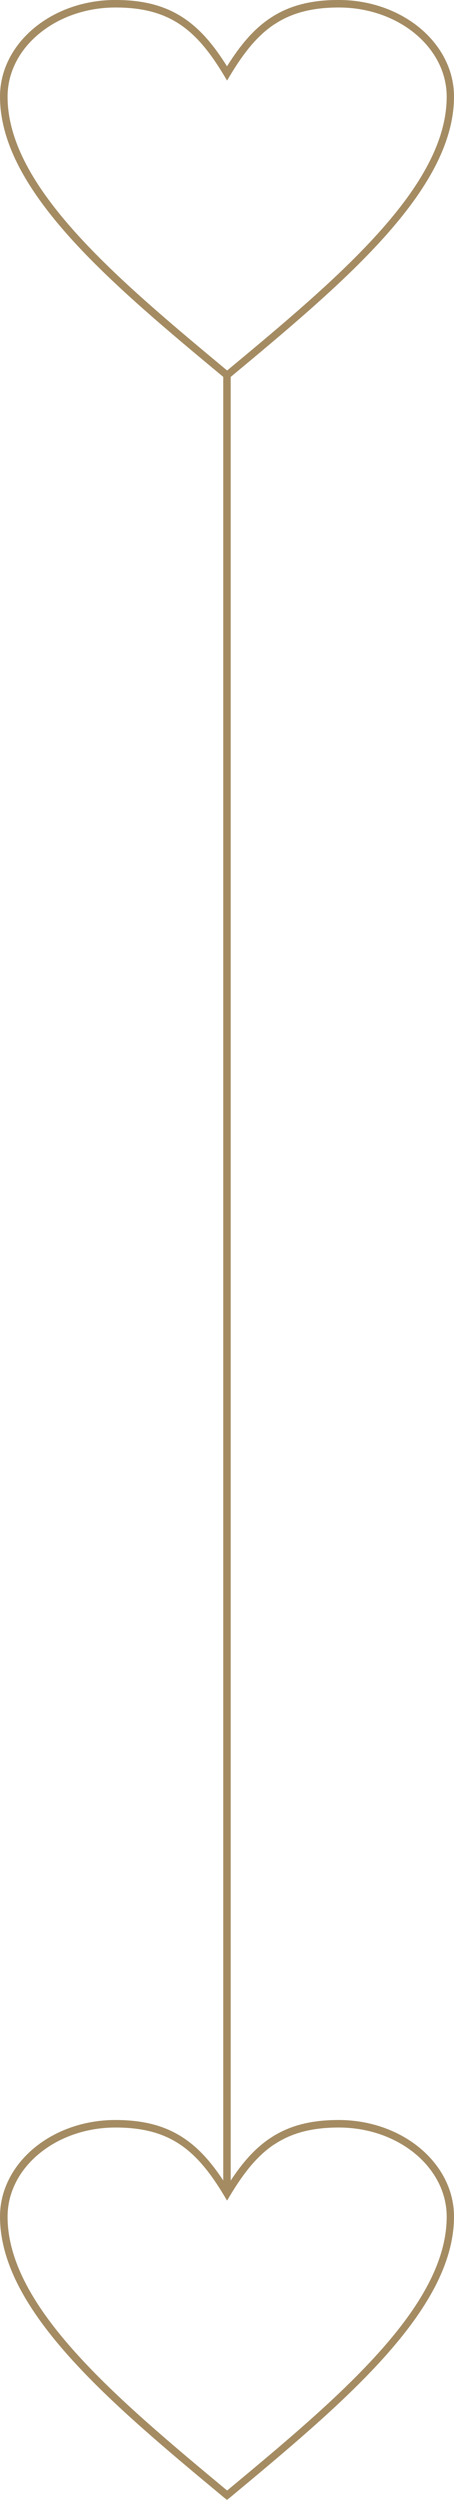
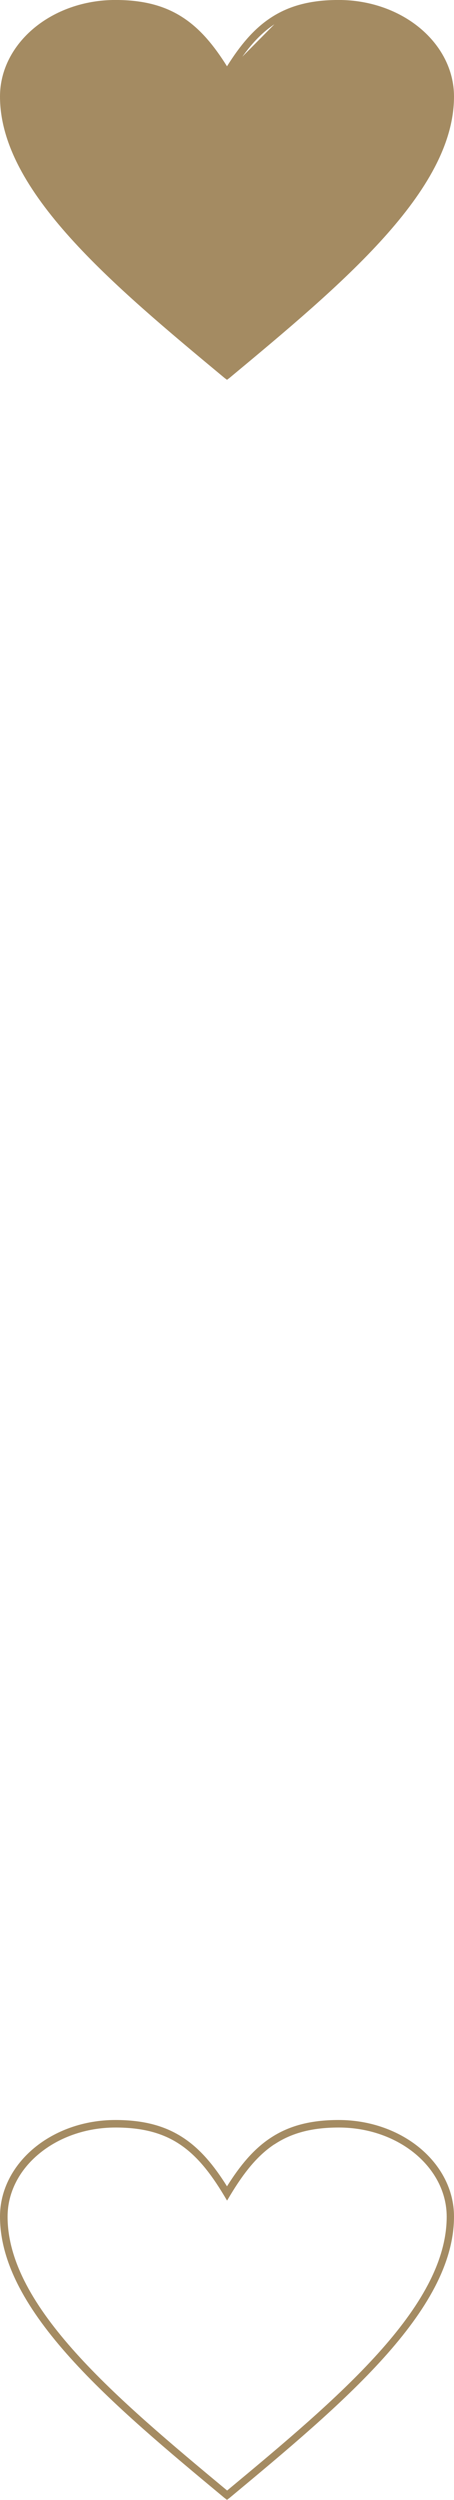
<svg xmlns="http://www.w3.org/2000/svg" xml:space="preserve" width="43.148mm" height="237.153mm" version="1.1" style="shape-rendering:geometricPrecision; text-rendering:geometricPrecision; image-rendering:optimizeQuality; fill-rule:evenodd; clip-rule:evenodd" viewBox="0 0 66.46 365.27">
  <defs>
    <style type="text/css"> .fil0 {fill:#A48B62;fill-rule:nonzero} .fil1 {fill:#A48B62;fill-rule:nonzero} </style>
  </defs>
  <g id="Слой_x0020_1">
    <g id="_2215318020944">
-       <path class="fil0" d="M33.23 9.68c1.93,-3.08 3.9,-5.43 6.34,-7.05 2.65,-1.76 5.8,-2.64 10,-2.64 4.64,0 8.85,1.57 11.9,4.1 3.08,2.56 4.99,6.1 4.99,10.01 0,13.82 -16.44,27.47 -32.88,41.13l-0.35 0.26 -0.35 -0.26c-16.44,-13.65 -32.88,-27.3 -32.88,-41.13 0,-3.91 1.91,-7.45 4.99,-10.01 3.05,-2.53 7.26,-4.1 11.9,-4.1 4.2,0 7.36,0.88 10,2.64 2.44,1.62 4.41,3.97 6.34,7.05zm6.94 -6.14c-2.48,1.64 -4.47,4.13 -6.47,7.46l-0.46 0.77 -0.46 -0.77c-2,-3.33 -4,-5.82 -6.47,-7.46 -2.46,-1.64 -5.43,-2.45 -9.4,-2.45 -4.38,0 -8.35,1.47 -11.21,3.85 -2.84,2.35 -4.59,5.6 -4.59,9.18 0,13.22 16.01,26.61 32.14,40.01 16.13,-13.39 32.14,-26.78 32.14,-40.01 0,-3.58 -1.76,-6.82 -4.59,-9.18 -2.86,-2.38 -6.83,-3.85 -11.21,-3.85 -3.97,0 -6.94,0.82 -9.4,2.45z" />
-       <polygon class="fil1" points="33.77,54.79 33.77,320.49 32.68,320.49 32.68,54.79 " />
+       <path class="fil0" d="M33.23 9.68c1.93,-3.08 3.9,-5.43 6.34,-7.05 2.65,-1.76 5.8,-2.64 10,-2.64 4.64,0 8.85,1.57 11.9,4.1 3.08,2.56 4.99,6.1 4.99,10.01 0,13.82 -16.44,27.47 -32.88,41.13l-0.35 0.26 -0.35 -0.26c-16.44,-13.65 -32.88,-27.3 -32.88,-41.13 0,-3.91 1.91,-7.45 4.99,-10.01 3.05,-2.53 7.26,-4.1 11.9,-4.1 4.2,0 7.36,0.88 10,2.64 2.44,1.62 4.41,3.97 6.34,7.05zm6.94 -6.14c-2.48,1.64 -4.47,4.13 -6.47,7.46l-0.46 0.77 -0.46 -0.77z" />
      <path class="fil0" d="M33.23 319.45c1.93,-3.08 3.9,-5.43 6.34,-7.05 2.65,-1.76 5.8,-2.64 10,-2.64 4.64,0 8.85,1.57 11.9,4.1 3.08,2.56 4.99,6.1 4.99,10.01 0,13.82 -16.44,27.47 -32.88,41.13l-0.35 0.26 -0.35 -0.26c-16.44,-13.65 -32.88,-27.3 -32.88,-41.13 0,-3.91 1.91,-7.45 4.99,-10.01 3.05,-2.53 7.26,-4.1 11.9,-4.1 4.2,0 7.36,0.88 10,2.64 2.44,1.62 4.41,3.97 6.34,7.05zm6.94 -6.14c-2.48,1.64 -4.47,4.13 -6.47,7.46l-0.46 0.77 -0.46 -0.77c-2,-3.33 -4,-5.82 -6.47,-7.46 -2.46,-1.64 -5.43,-2.45 -9.4,-2.45 -4.38,0 -8.35,1.47 -11.21,3.85 -2.84,2.35 -4.59,5.6 -4.59,9.18 0,13.22 16.01,26.61 32.14,40.01 16.13,-13.39 32.14,-26.78 32.14,-40.01 0,-3.58 -1.76,-6.82 -4.59,-9.18 -2.86,-2.38 -6.83,-3.85 -11.21,-3.85 -3.97,0 -6.94,0.82 -9.4,2.45z" />
    </g>
  </g>
</svg>